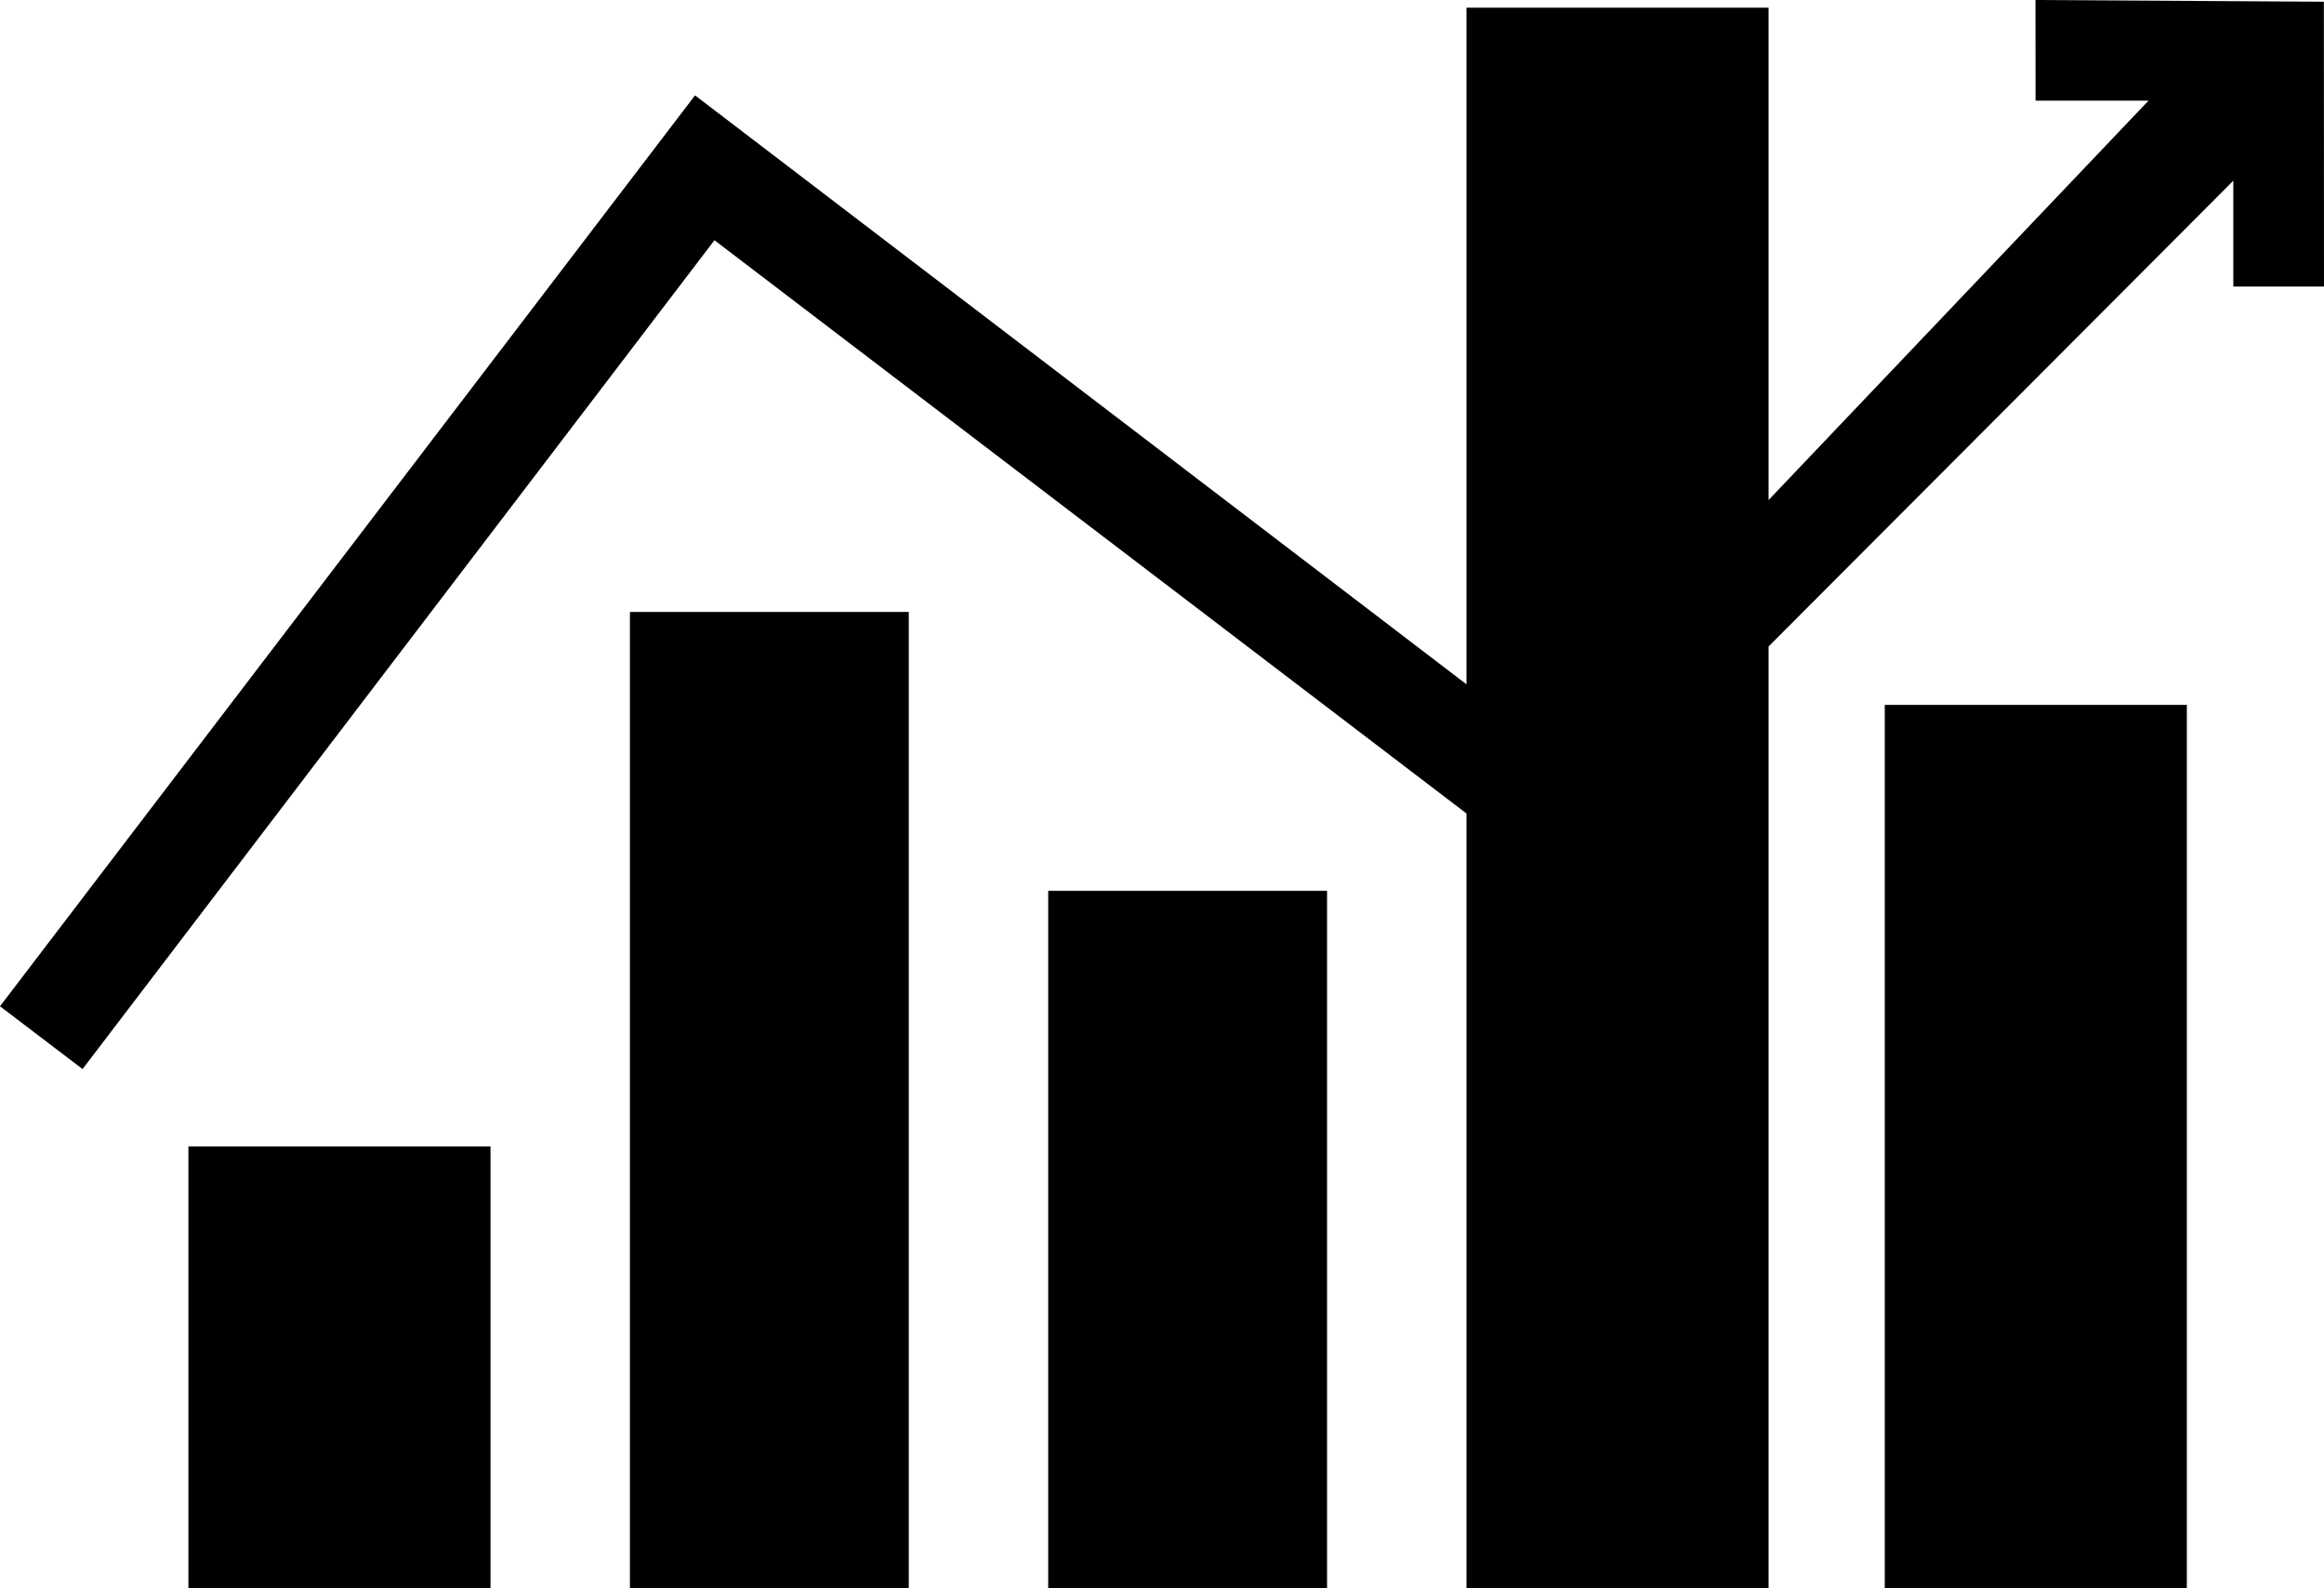
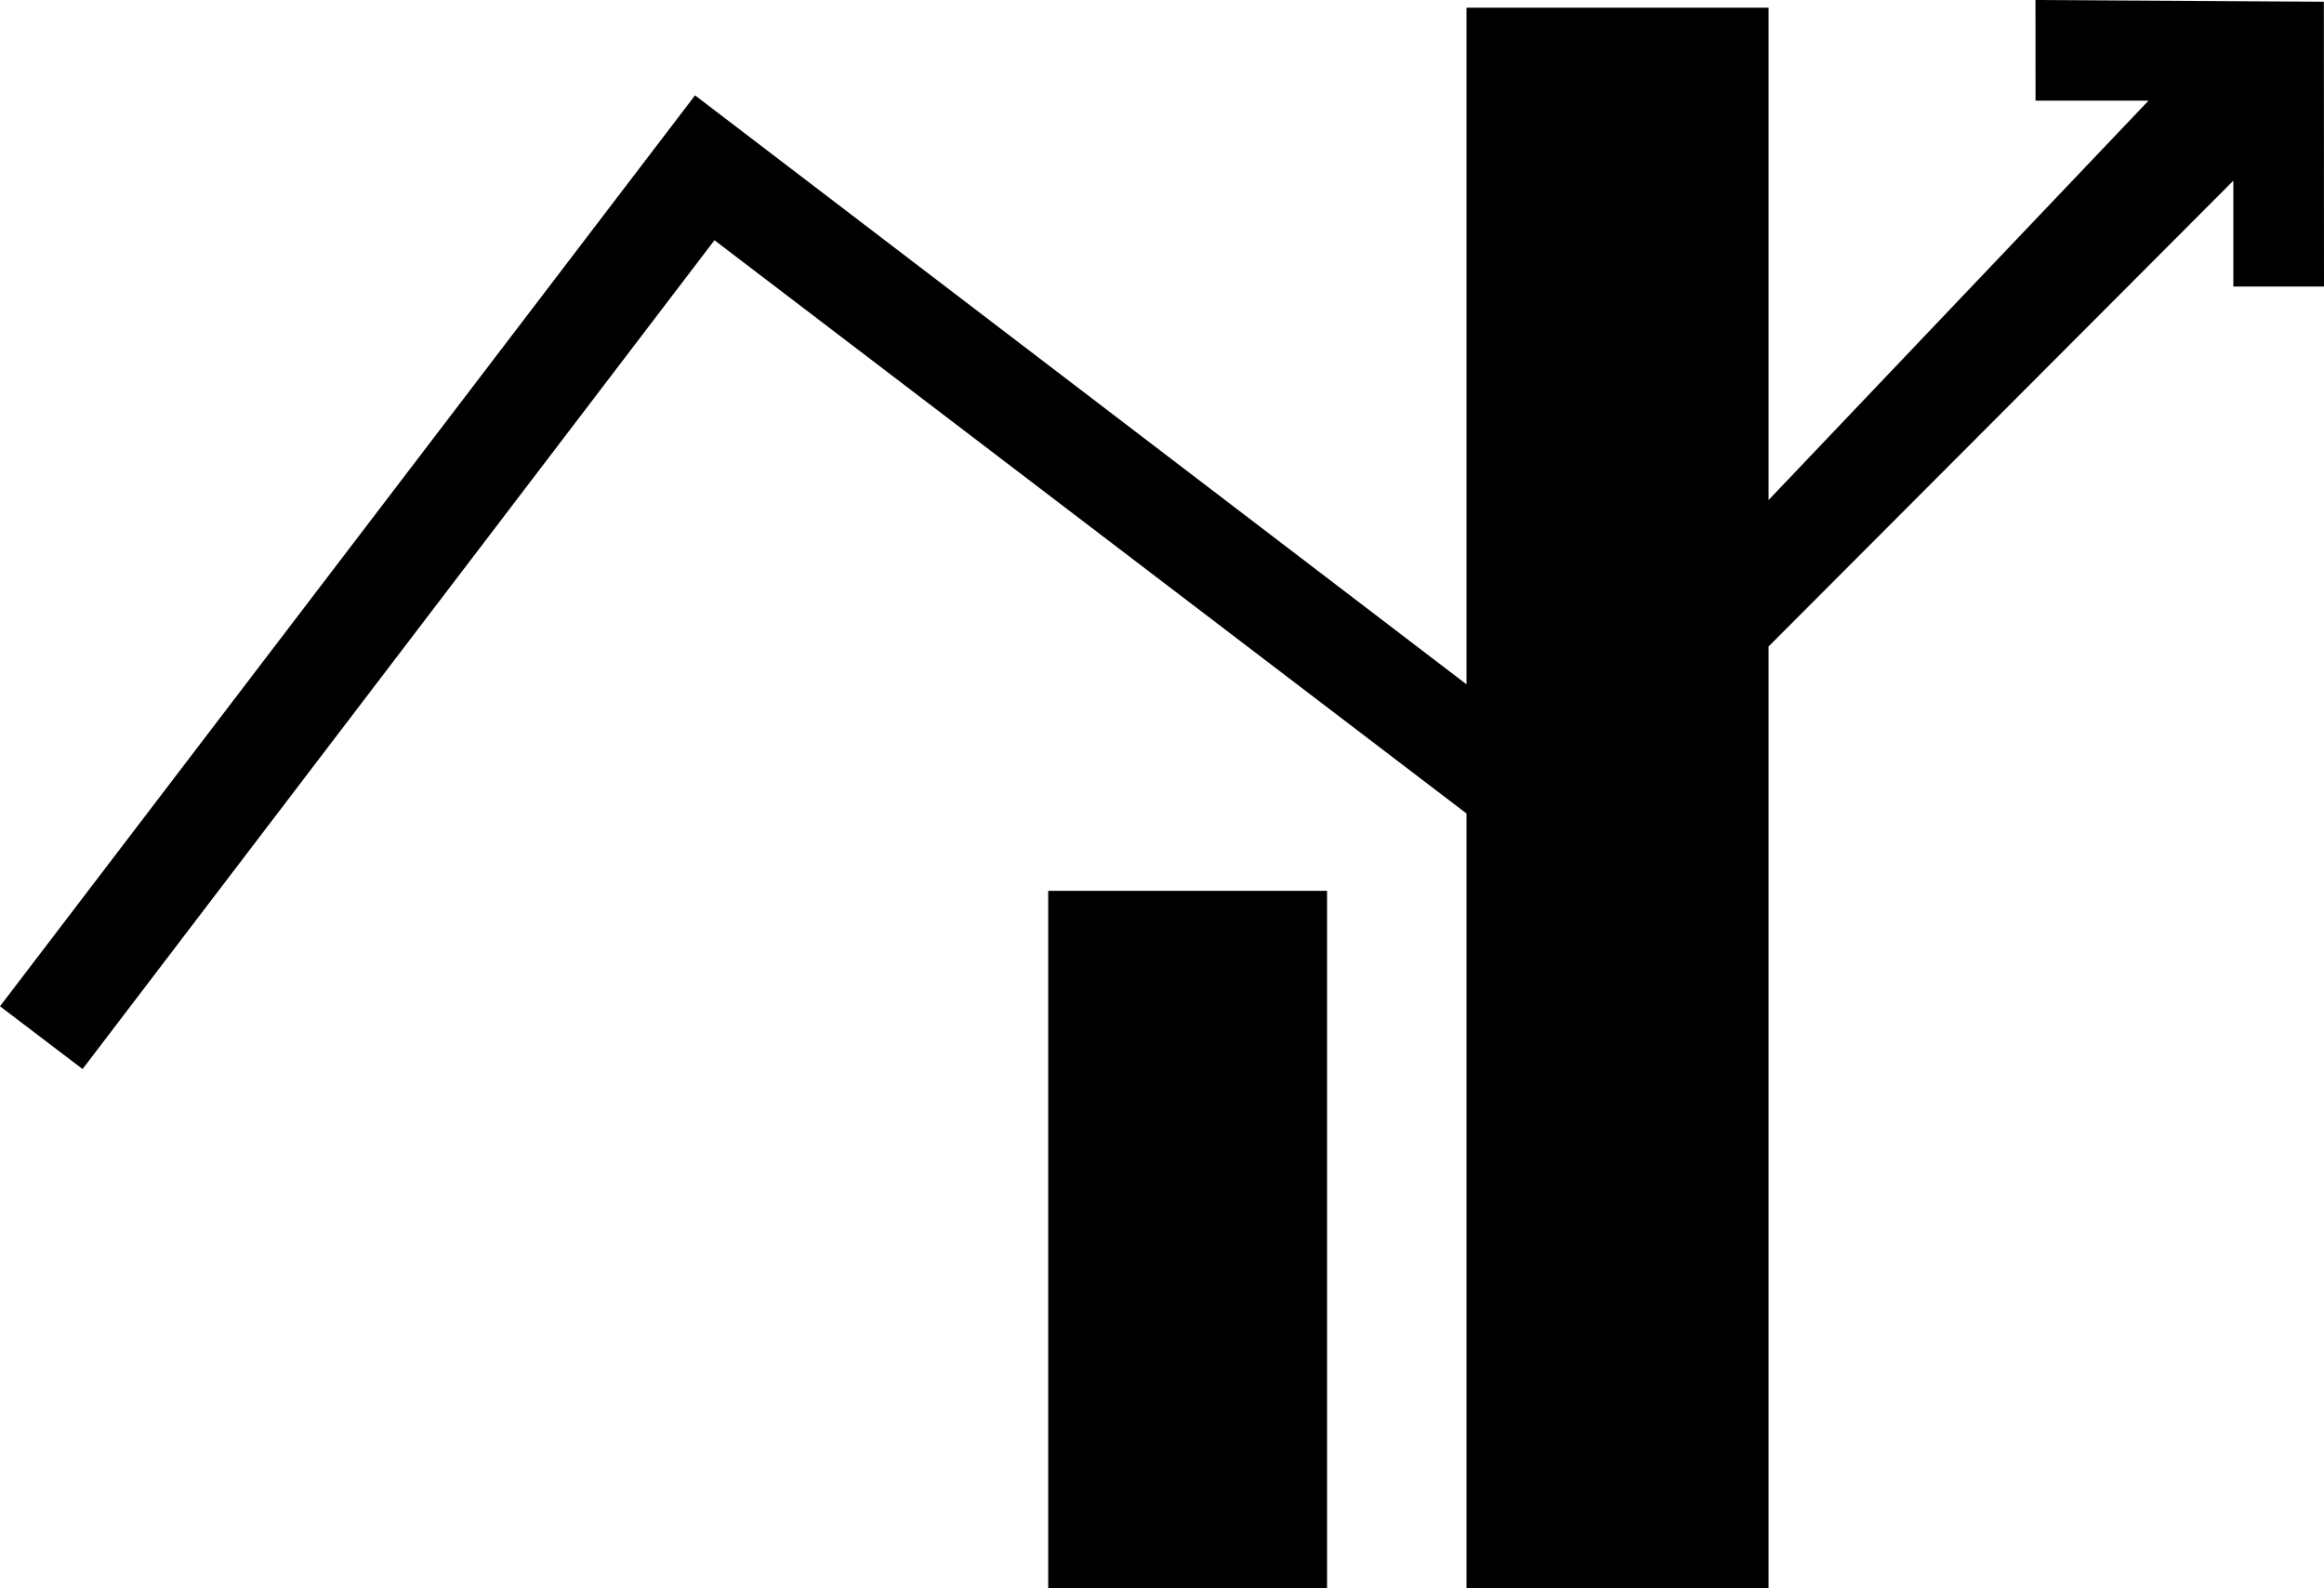
<svg xmlns="http://www.w3.org/2000/svg" version="1.1" baseProfile="tiny" id="Layer_1" x="0px" y="0px" width="595.34px" height="406.755px" viewBox="0 0 595.34 406.755" xml:space="preserve">
  <g>
    <rect x="268.519" y="228.171" width="71.434" height="178.584" />
  </g>
  <g>
-     <rect x="161.368" y="156.738" width="71.434" height="250.017" />
-   </g>
+     </g>
  <g>
-     <rect x="48.265" y="293.652" width="77.387" height="113.103" />
-   </g>
+     </g>
  <g>
-     <rect x="482.819" y="180.549" width="77.386" height="226.206" />
-   </g>
+     </g>
  <g>
    <polygon points="595.34,73.399 595.305,0.441 521.43,0 521.447,25.776 550.39,25.776 453.056,128.075 453.056,1.965 375.669,1.965    375.669,175.274 178.048,24.424 0,257.738 21.15,273.816 183.025,61.529 375.669,208.36 375.669,406.755 453.056,406.755    453.056,165.589 572.112,46.289 572.112,73.399  " />
  </g>
</svg>